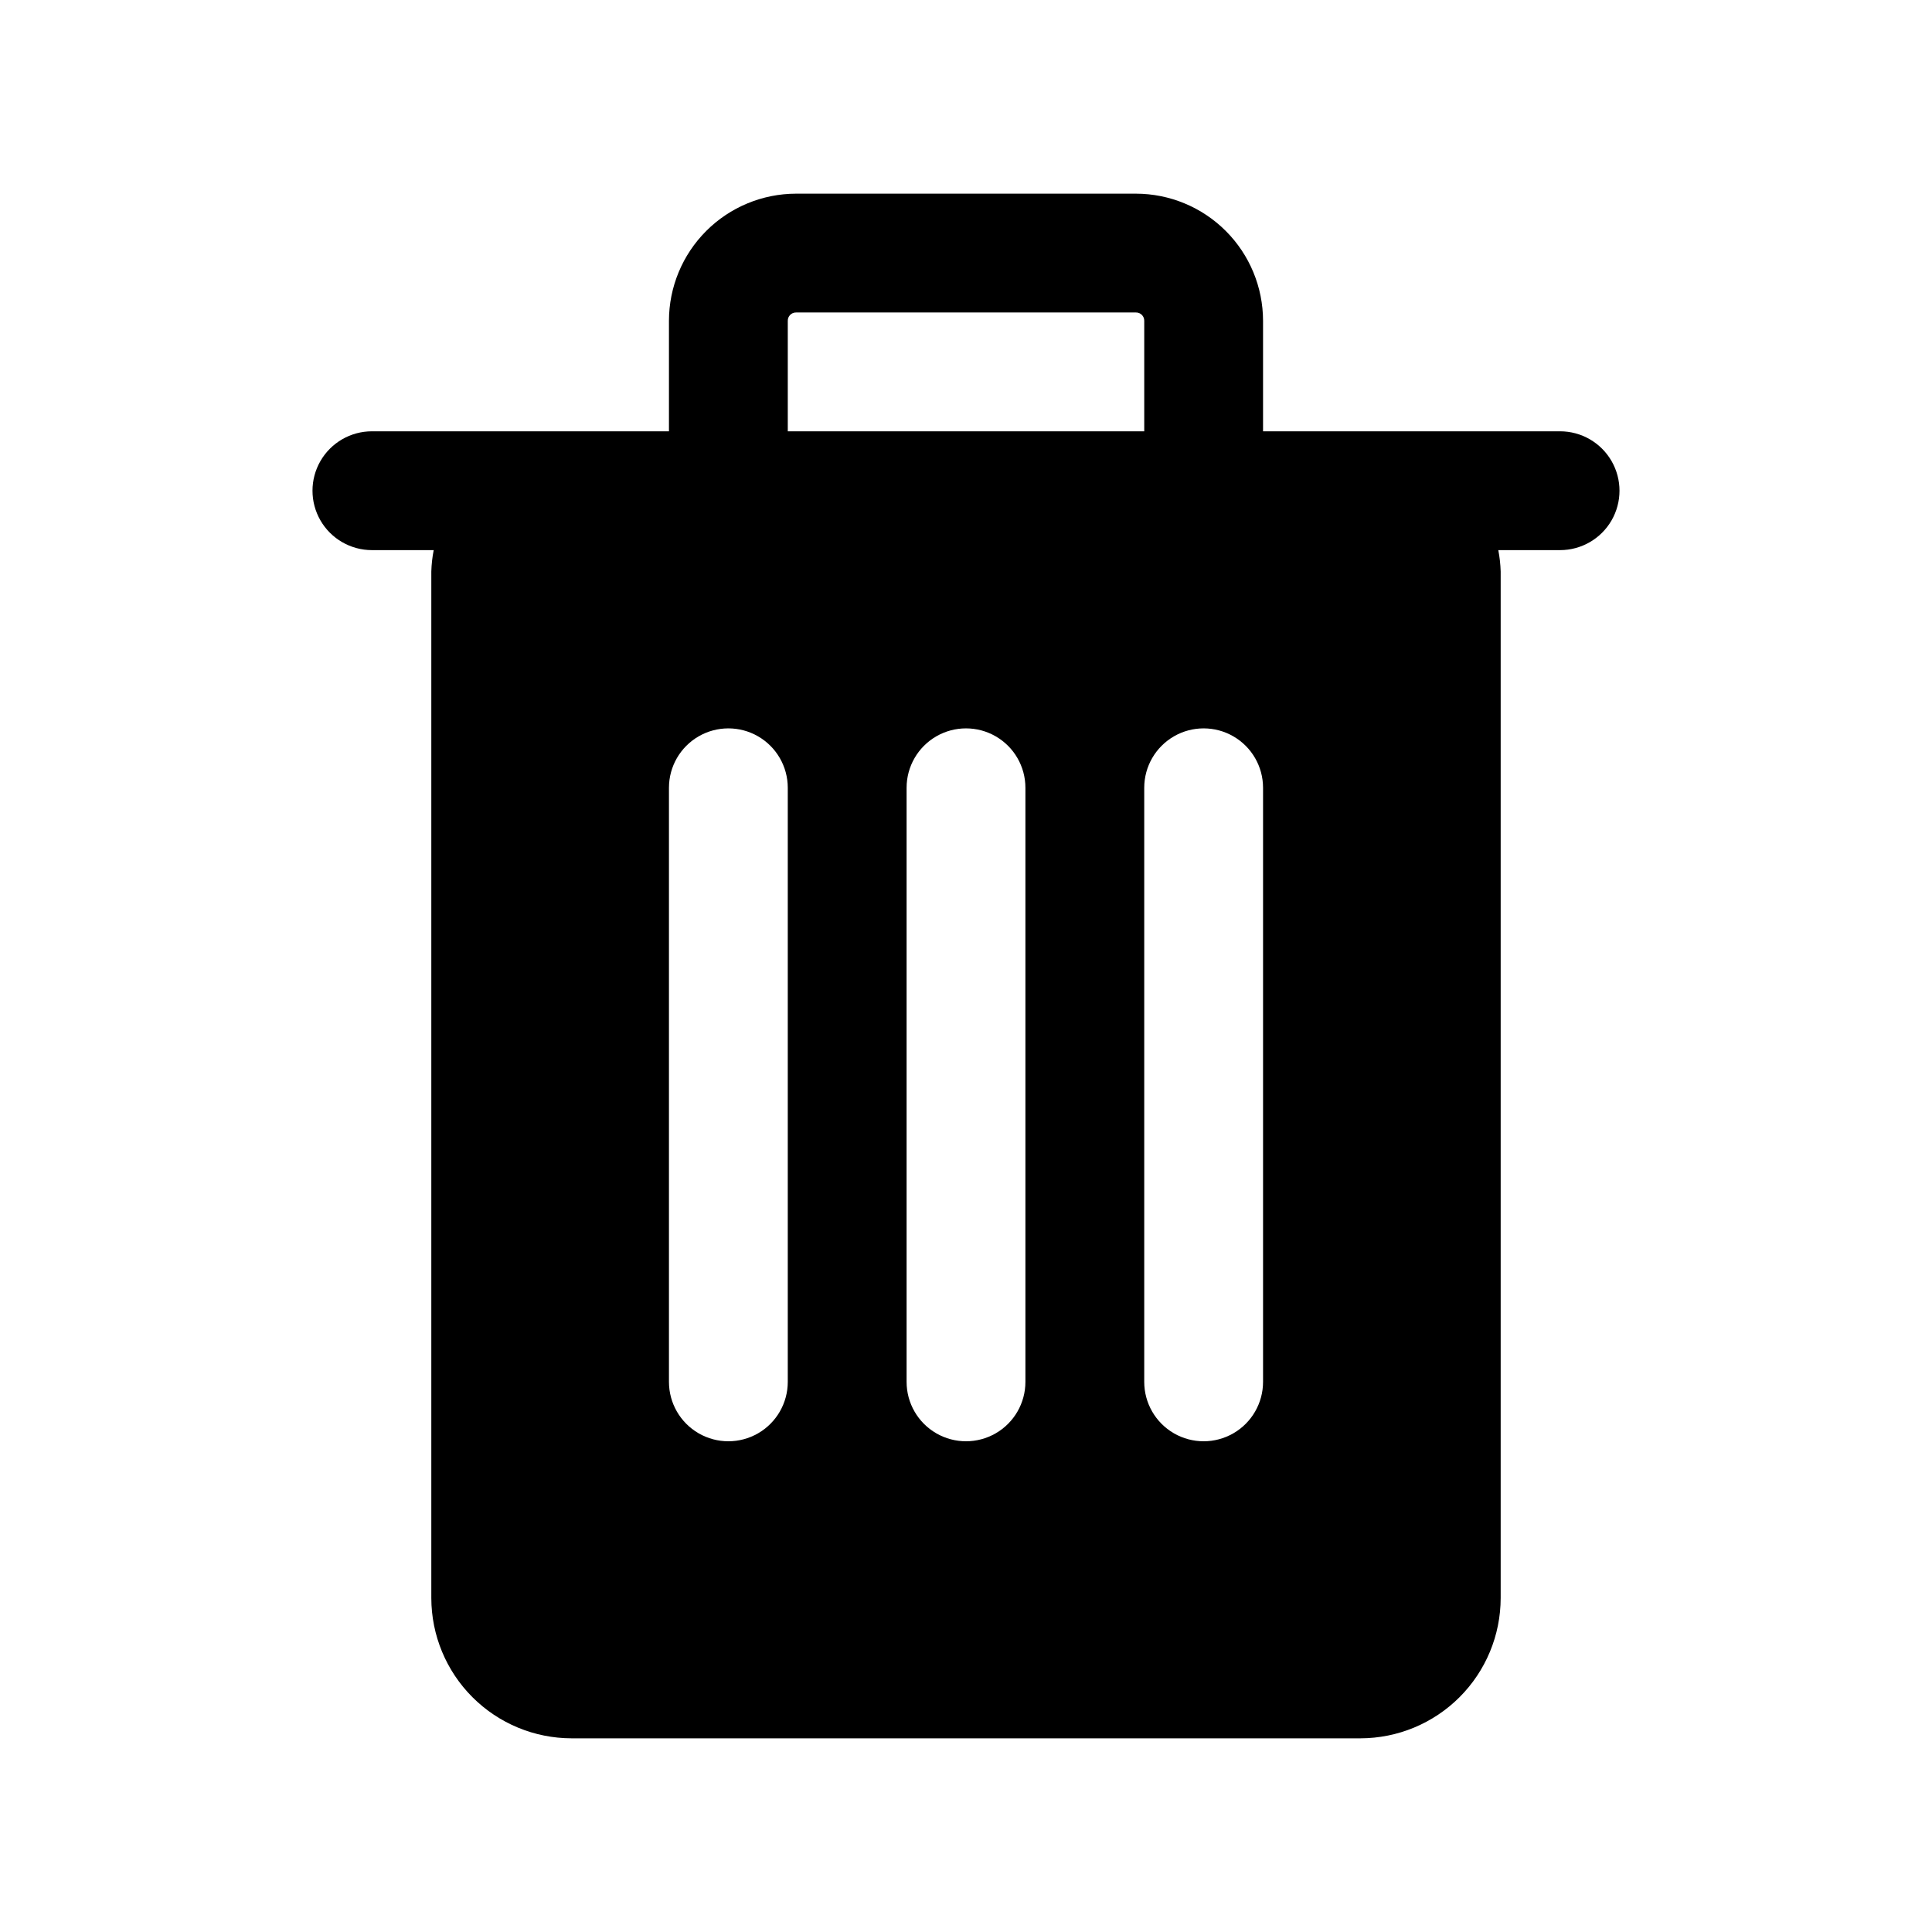
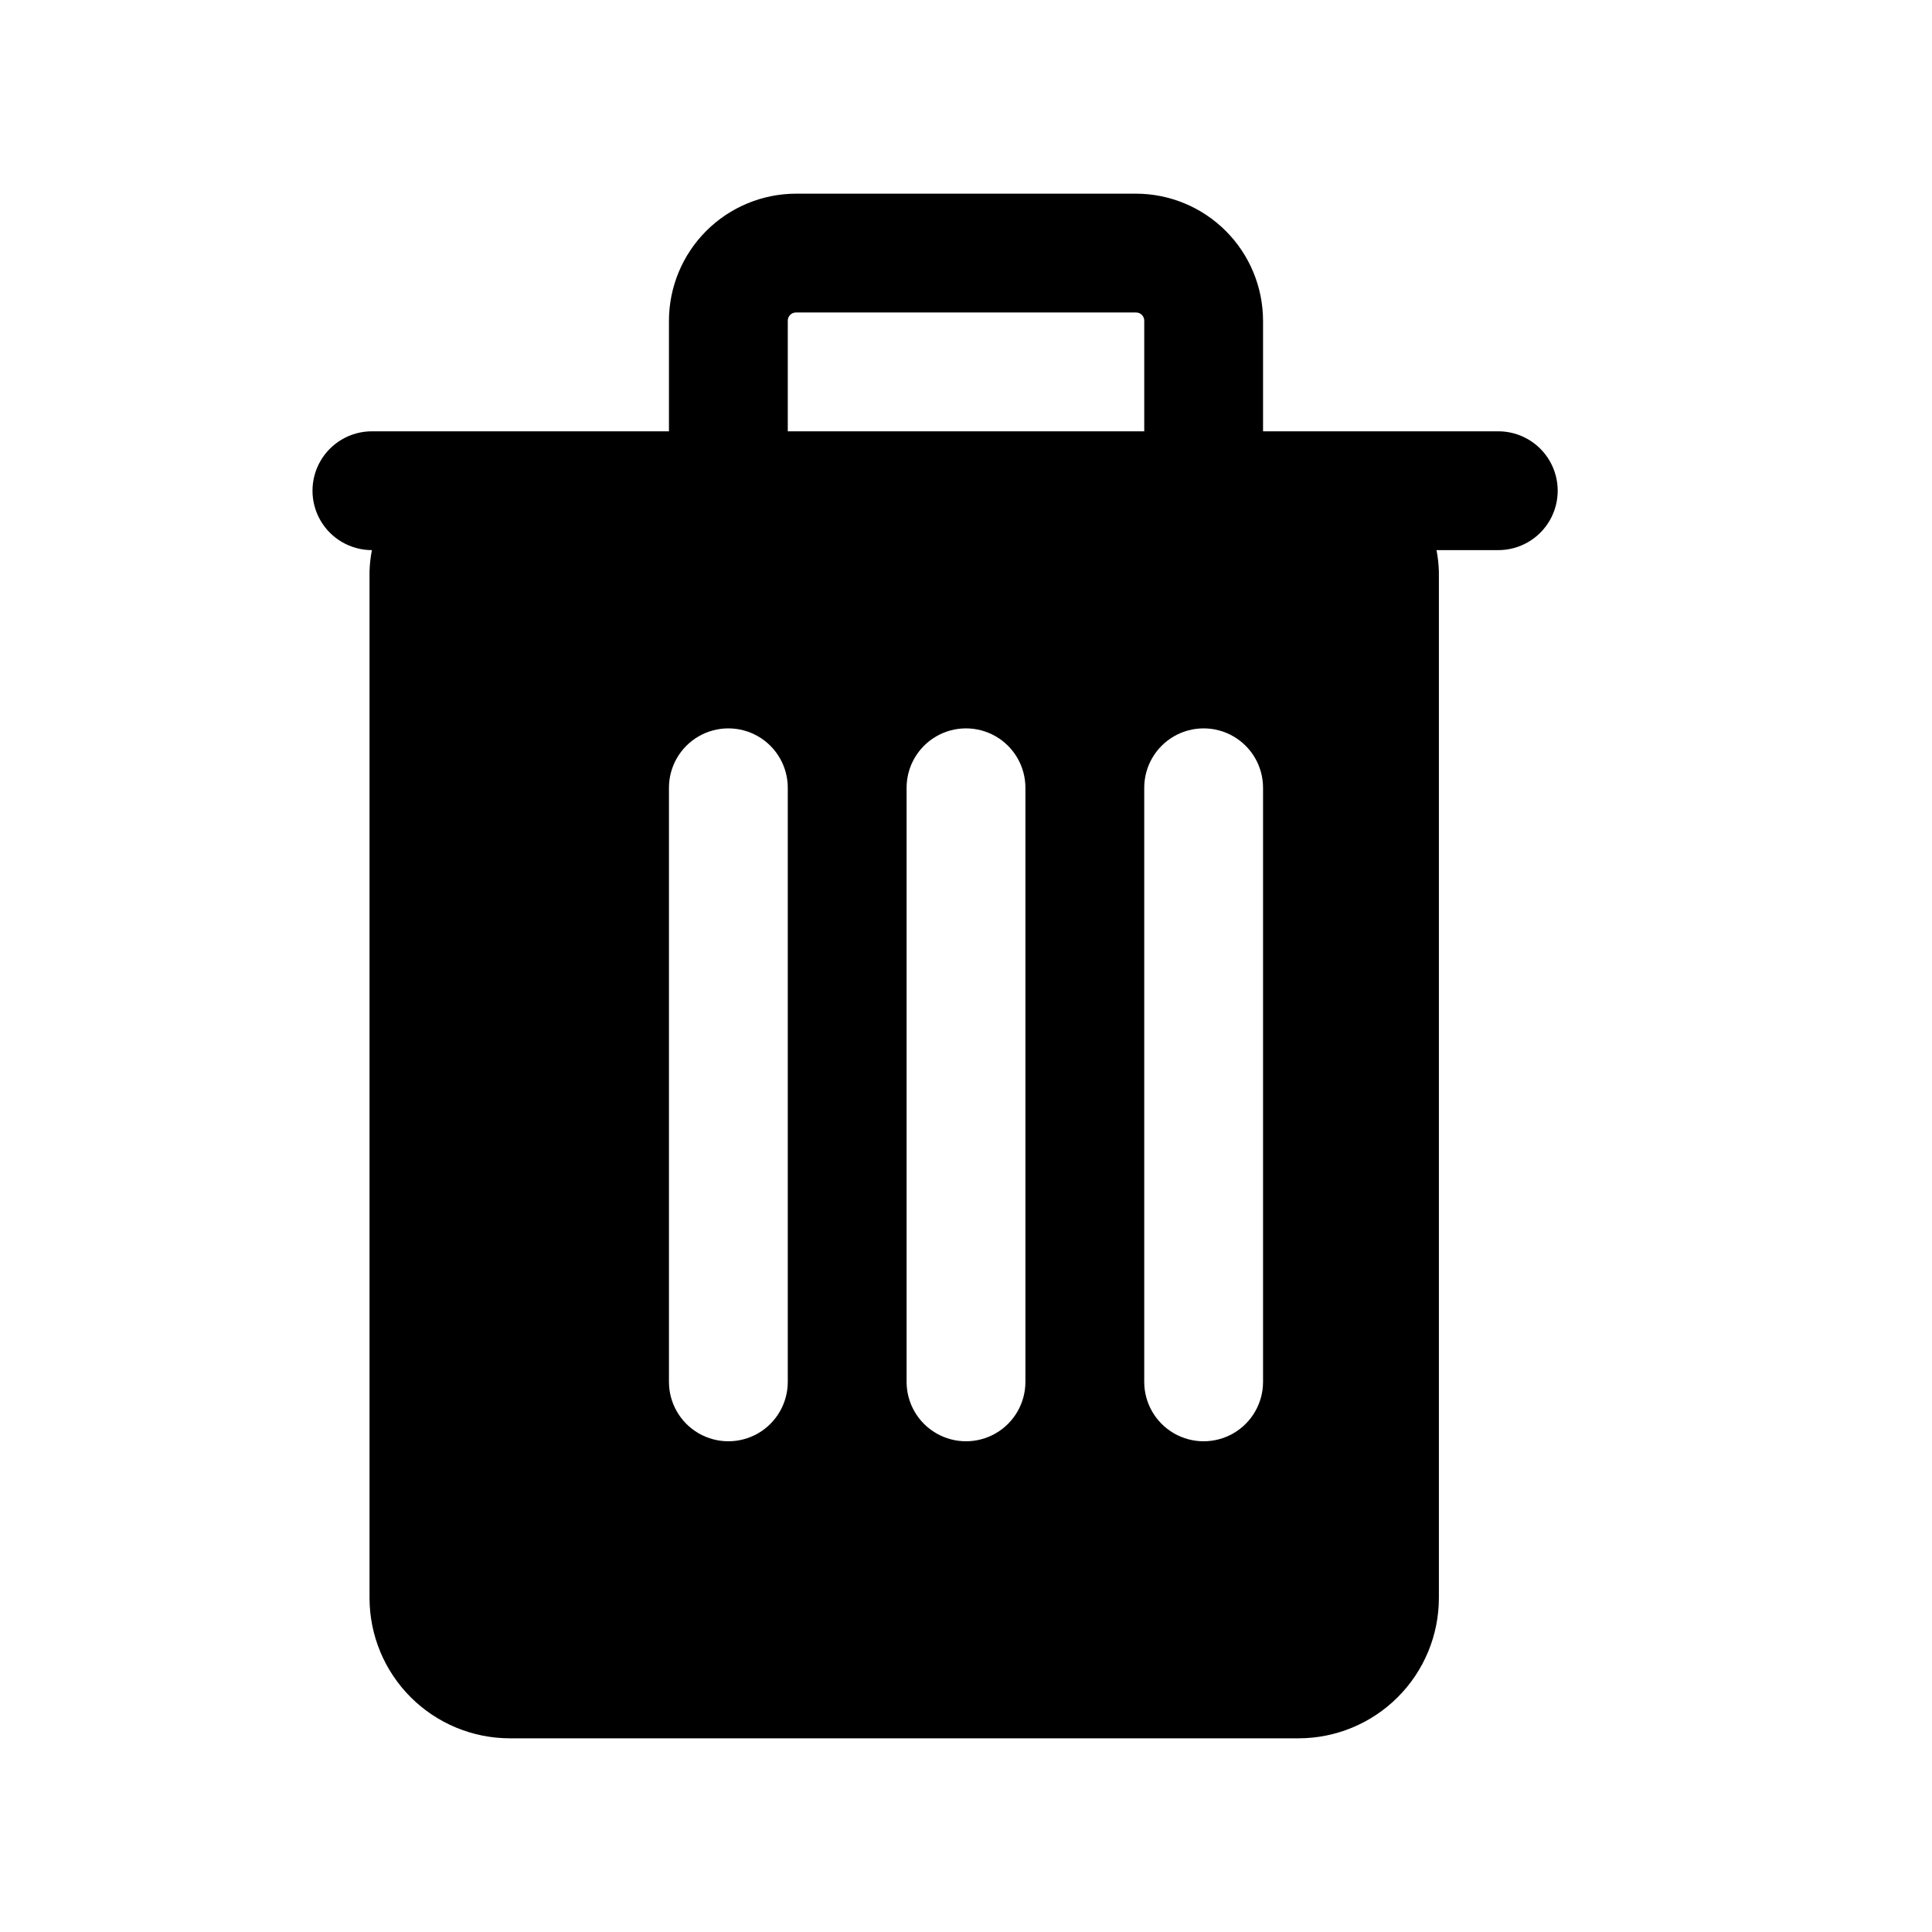
<svg xmlns="http://www.w3.org/2000/svg" fill="#000000" width="800px" height="800px" version="1.1" viewBox="144 144 512 512">
-   <path d="m557.44 258.3h-78.719v-29.281c-0.008-8.934-3.562-17.5-9.879-23.816s-14.879-9.867-23.812-9.879h-90.059c-8.93 0.012-17.496 3.562-23.812 9.879s-9.871 14.883-9.879 23.816v29.281h-78.719c-5.625 0-10.824 3.004-13.637 7.875-2.812 4.871-2.812 10.871 0 15.742 2.812 4.871 8.012 7.871 13.637 7.871h16.375c-0.367 1.871-0.578 3.766-0.633 5.668v272.06c0.02 9.848 3.938 19.289 10.902 26.254 6.965 6.965 16.406 10.887 26.254 10.902h209.08c9.848-0.016 19.289-3.938 26.254-10.902 6.965-6.965 10.887-16.406 10.902-26.254v-272.06c-0.055-1.902-0.266-3.797-0.629-5.668h16.371c5.625 0 10.824-3 13.637-7.871 2.812-4.871 2.812-10.871 0-15.742-2.812-4.871-8.012-7.875-13.637-7.875zm-236.16 251.91v-157.44c0-5.625 3-10.82 7.871-13.633 4.875-2.812 10.875-2.812 15.746 0 4.871 2.812 7.871 8.008 7.871 13.633v157.44c0 5.625-3 10.82-7.871 13.633-4.871 2.812-10.871 2.812-15.746 0-4.871-2.812-7.871-8.008-7.871-13.633zm62.977 0v-157.44c0-5.625 3-10.82 7.871-13.633s10.875-2.812 15.746 0 7.871 8.008 7.871 13.633v157.44c0 5.625-3 10.82-7.871 13.633s-10.875 2.812-15.746 0-7.871-8.008-7.871-13.633zm94.465 0c0 5.625-3 10.82-7.871 13.633s-10.875 2.812-15.746 0c-4.871-2.812-7.871-8.008-7.871-13.633v-157.44c0-5.625 3-10.82 7.871-13.633 4.871-2.812 10.875-2.812 15.746 0s7.871 8.008 7.871 13.633zm-125.95-281.19c-0.012-0.59 0.215-1.156 0.633-1.574 0.414-0.418 0.984-0.645 1.57-0.633h90.059c0.586-0.012 1.156 0.215 1.57 0.633 0.418 0.418 0.645 0.984 0.633 1.574v29.281h-94.465z" />
+   <path d="m557.44 258.3h-78.719v-29.281c-0.008-8.934-3.562-17.5-9.879-23.816s-14.879-9.867-23.812-9.879h-90.059c-8.93 0.012-17.496 3.562-23.812 9.879s-9.871 14.883-9.879 23.816v29.281h-78.719c-5.625 0-10.824 3.004-13.637 7.875-2.812 4.871-2.812 10.871 0 15.742 2.812 4.871 8.012 7.871 13.637 7.871c-0.367 1.871-0.578 3.766-0.633 5.668v272.06c0.02 9.848 3.938 19.289 10.902 26.254 6.965 6.965 16.406 10.887 26.254 10.902h209.08c9.848-0.016 19.289-3.938 26.254-10.902 6.965-6.965 10.887-16.406 10.902-26.254v-272.06c-0.055-1.902-0.266-3.797-0.629-5.668h16.371c5.625 0 10.824-3 13.637-7.871 2.812-4.871 2.812-10.871 0-15.742-2.812-4.871-8.012-7.875-13.637-7.875zm-236.16 251.91v-157.44c0-5.625 3-10.82 7.871-13.633 4.875-2.812 10.875-2.812 15.746 0 4.871 2.812 7.871 8.008 7.871 13.633v157.44c0 5.625-3 10.82-7.871 13.633-4.871 2.812-10.871 2.812-15.746 0-4.871-2.812-7.871-8.008-7.871-13.633zm62.977 0v-157.44c0-5.625 3-10.82 7.871-13.633s10.875-2.812 15.746 0 7.871 8.008 7.871 13.633v157.44c0 5.625-3 10.82-7.871 13.633s-10.875 2.812-15.746 0-7.871-8.008-7.871-13.633zm94.465 0c0 5.625-3 10.82-7.871 13.633s-10.875 2.812-15.746 0c-4.871-2.812-7.871-8.008-7.871-13.633v-157.44c0-5.625 3-10.82 7.871-13.633 4.871-2.812 10.875-2.812 15.746 0s7.871 8.008 7.871 13.633zm-125.95-281.19c-0.012-0.59 0.215-1.156 0.633-1.574 0.414-0.418 0.984-0.645 1.57-0.633h90.059c0.586-0.012 1.156 0.215 1.57 0.633 0.418 0.418 0.645 0.984 0.633 1.574v29.281h-94.465z" />
</svg>